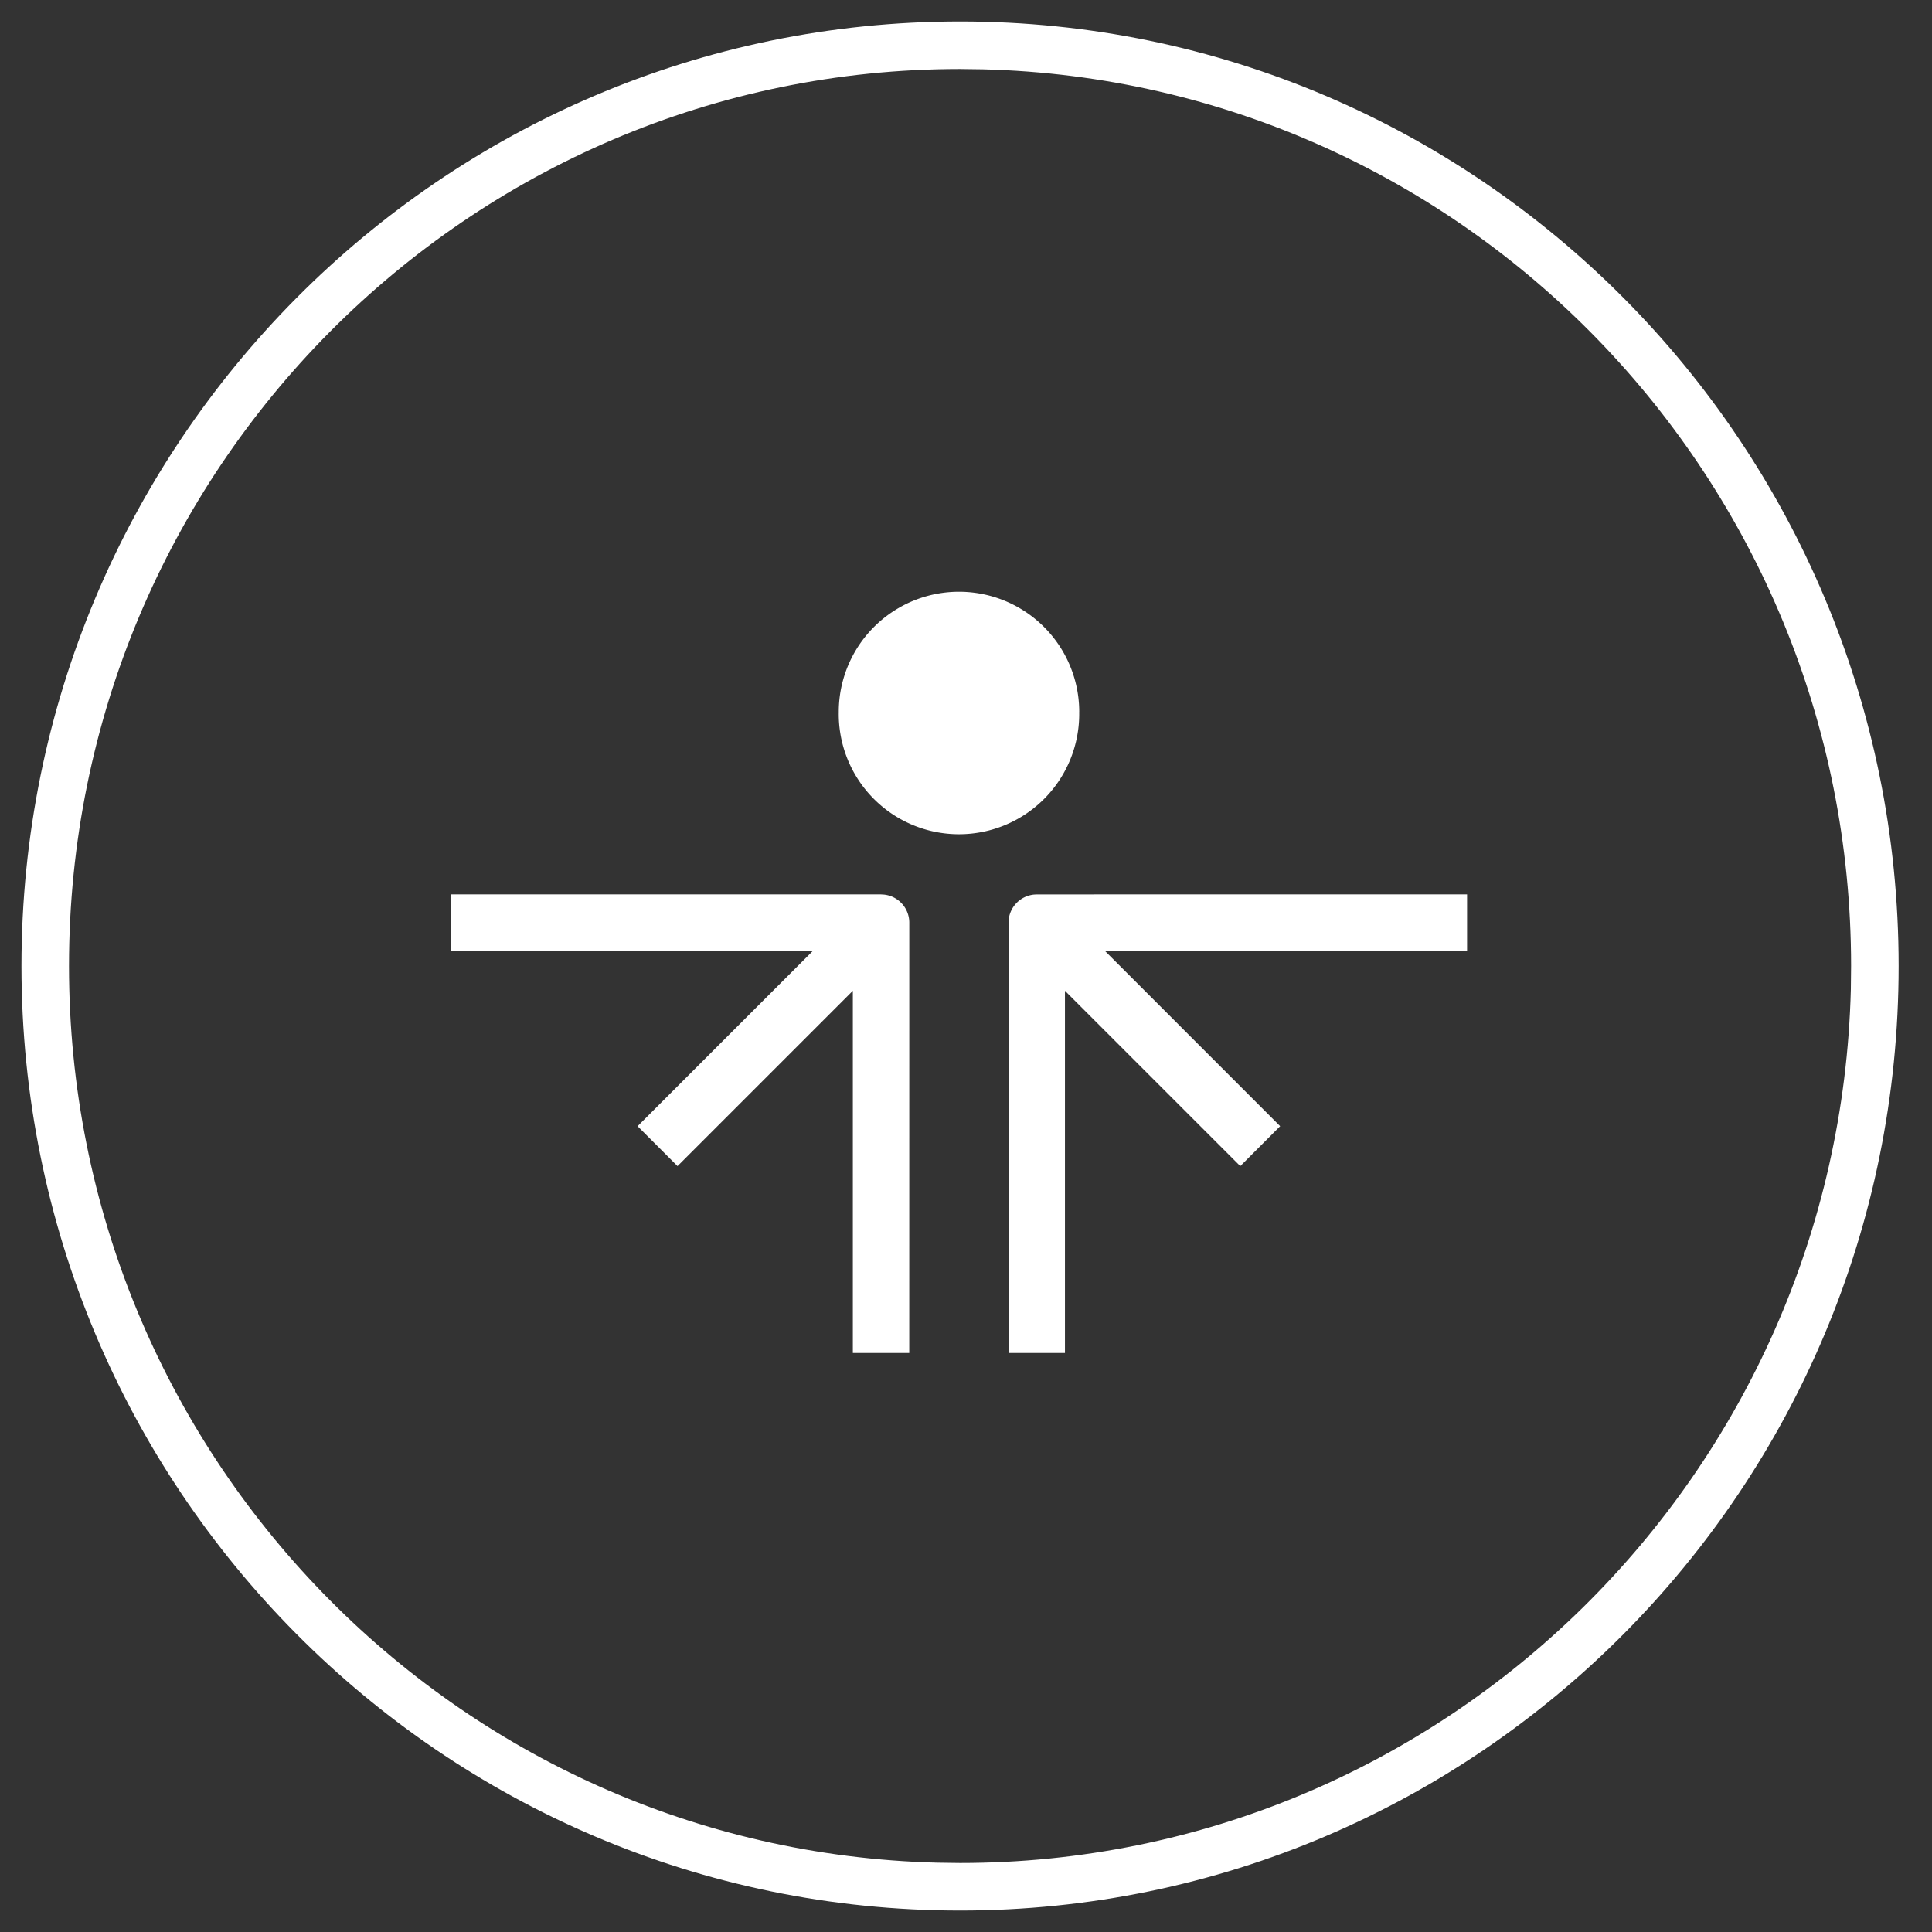
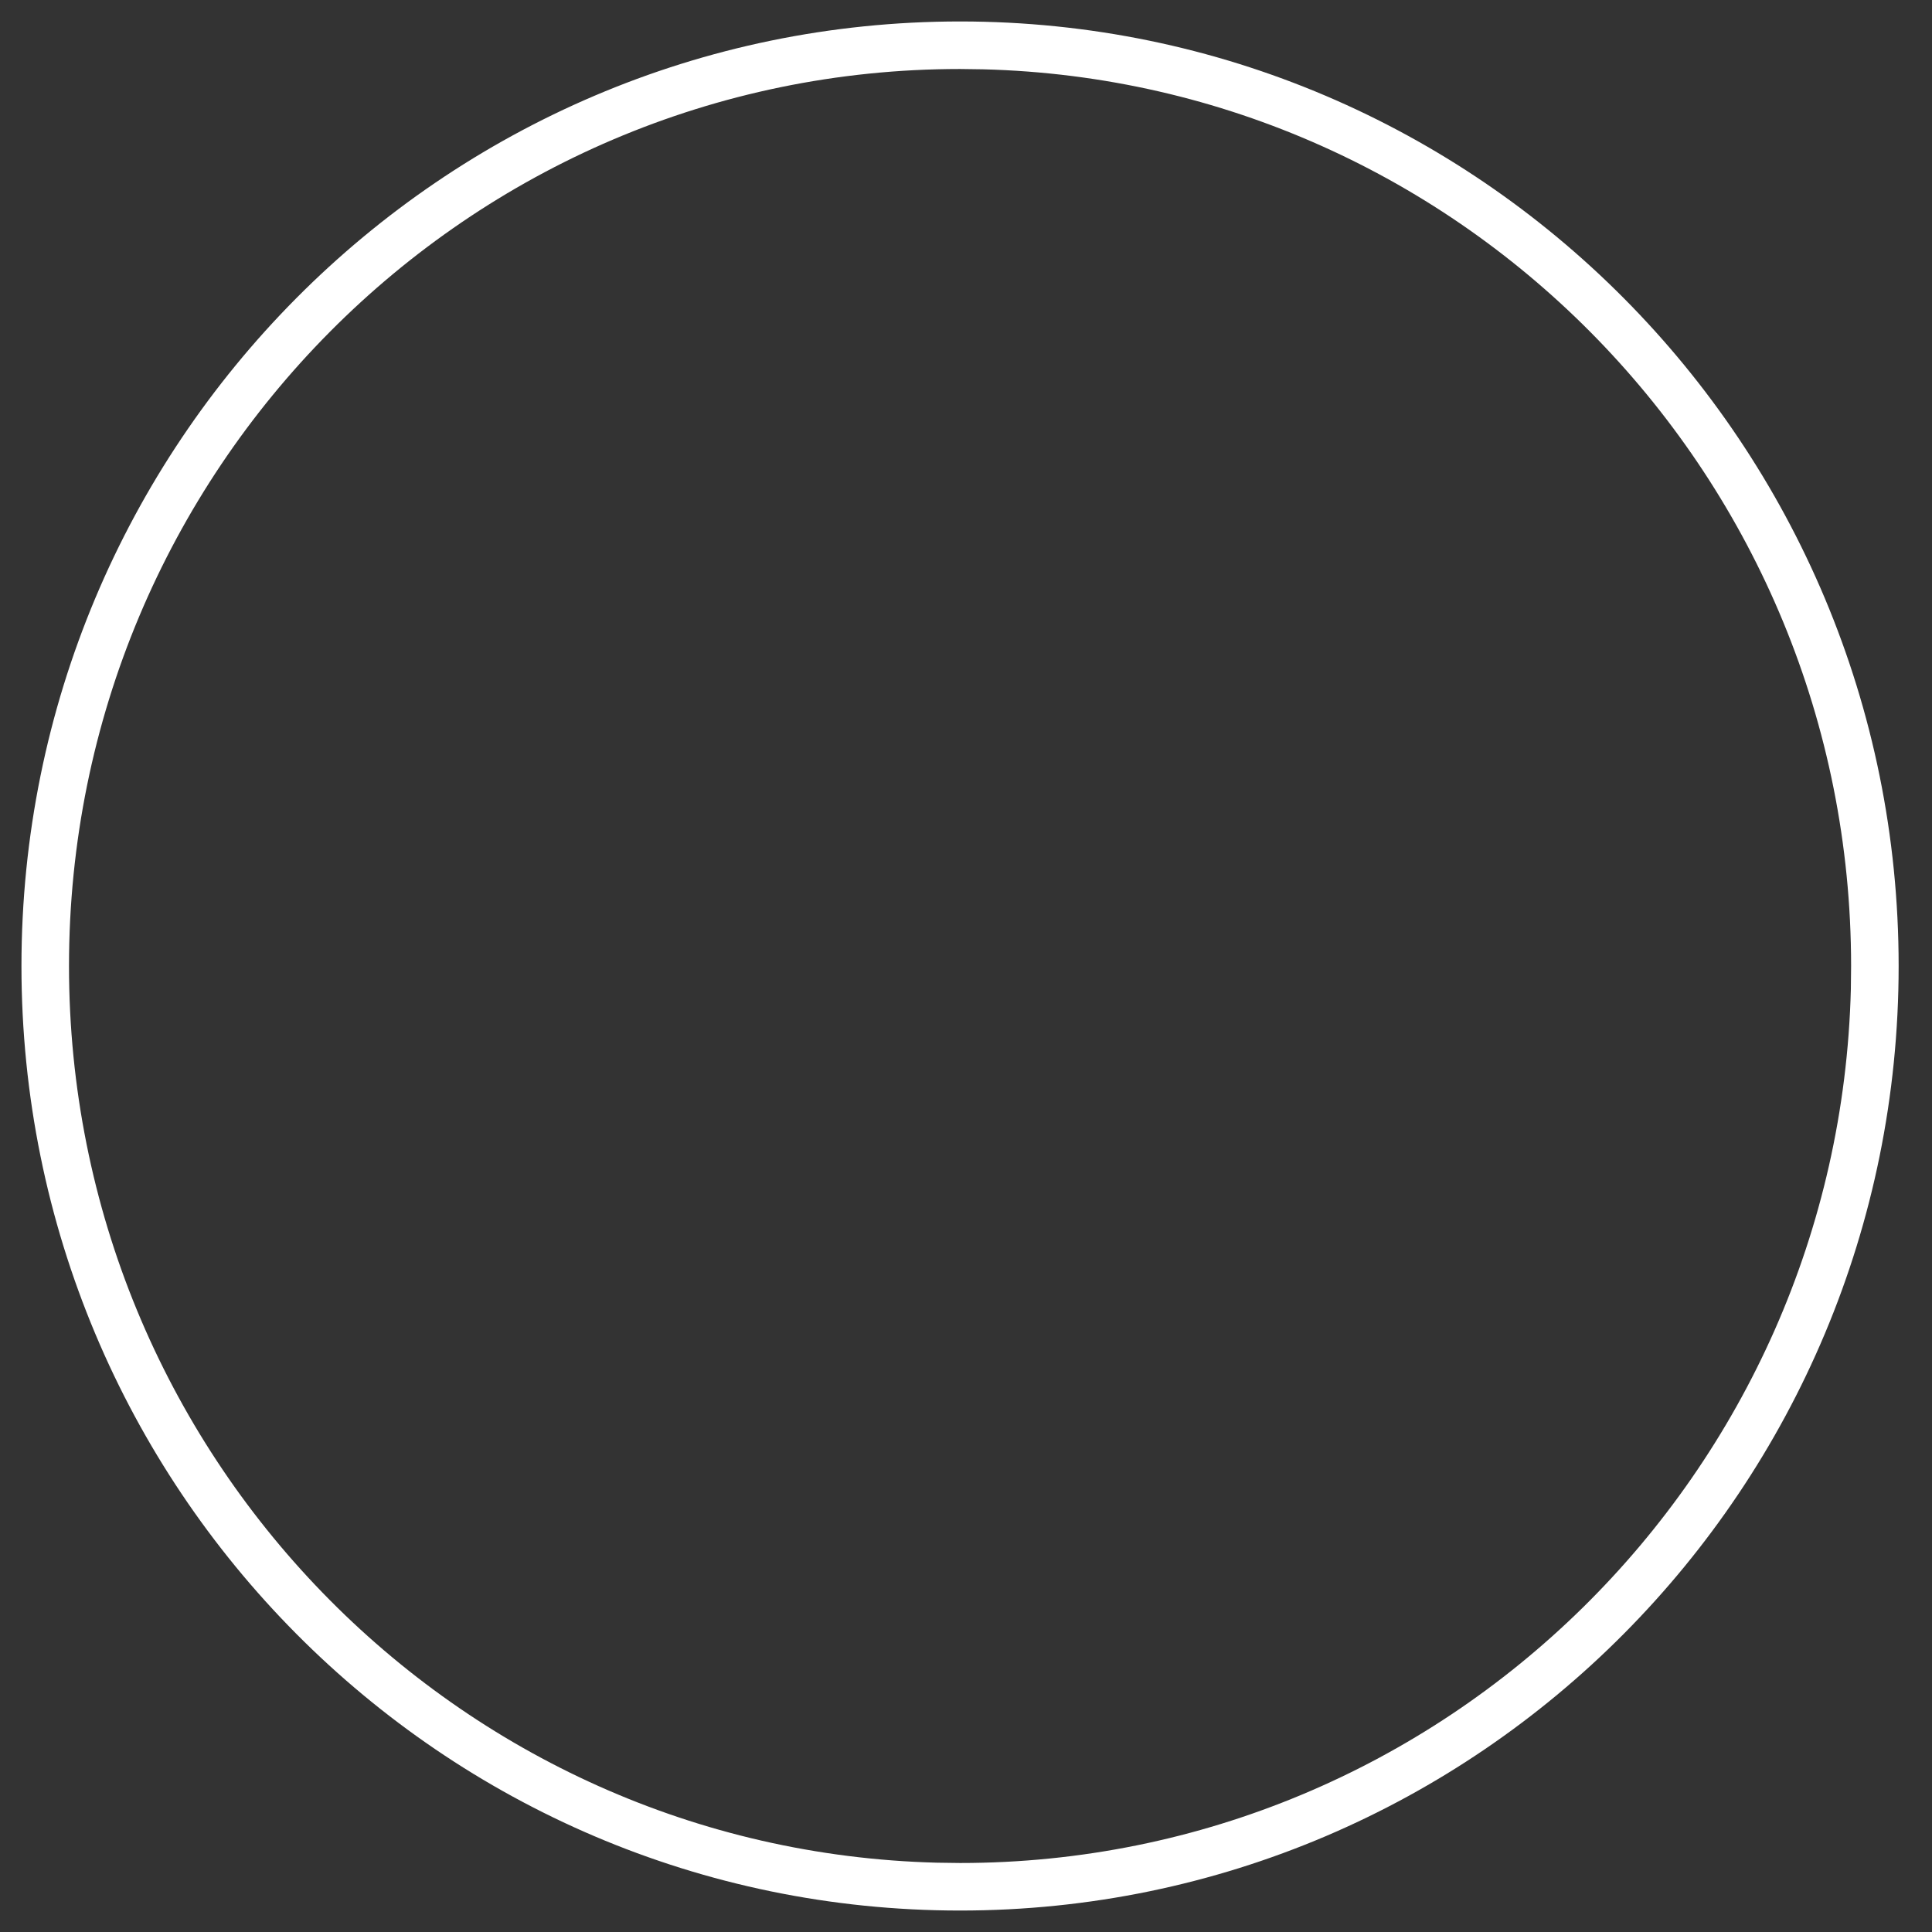
<svg xmlns="http://www.w3.org/2000/svg" width="56" height="56" fill="none">
  <rect width="100%" height="100%" fill="#333333" stroke="none" />
-   <path fill="#fff" d="M31.281 20.637a3.485 3.485 0 1 1-6.969 0 3.485 3.485 0 0 1 6.97 0M29.232 39.217h1.636V28.718L35.95 33.8l1.156-1.157-5.08-5.081h10.498v-1.637H30.05l-.083.005a.82.82 0 0 0-.735.813zM26.355 39.217H24.72V28.718L19.638 33.8l-1.157-1.157 5.081-5.081H13.064v-1.637h12.475l.083.005c.413.042.734.39.734.813z" />
  <path fill="#fff" d="M53.655 28c0-14.135-11.205-25.635-25.16-25.991L27.827 2C13.564 2 2 13.64 2 28c0 14.135 11.205 25.635 25.161 25.991l.667.009c14.042 0 25.466-11.28 25.82-25.33zm1.378 0c0 15.111-12.171 27.378-27.205 27.378S.622 43.112.622 28 12.794.622 27.828.622 55.033 12.89 55.033 28" />
</svg>